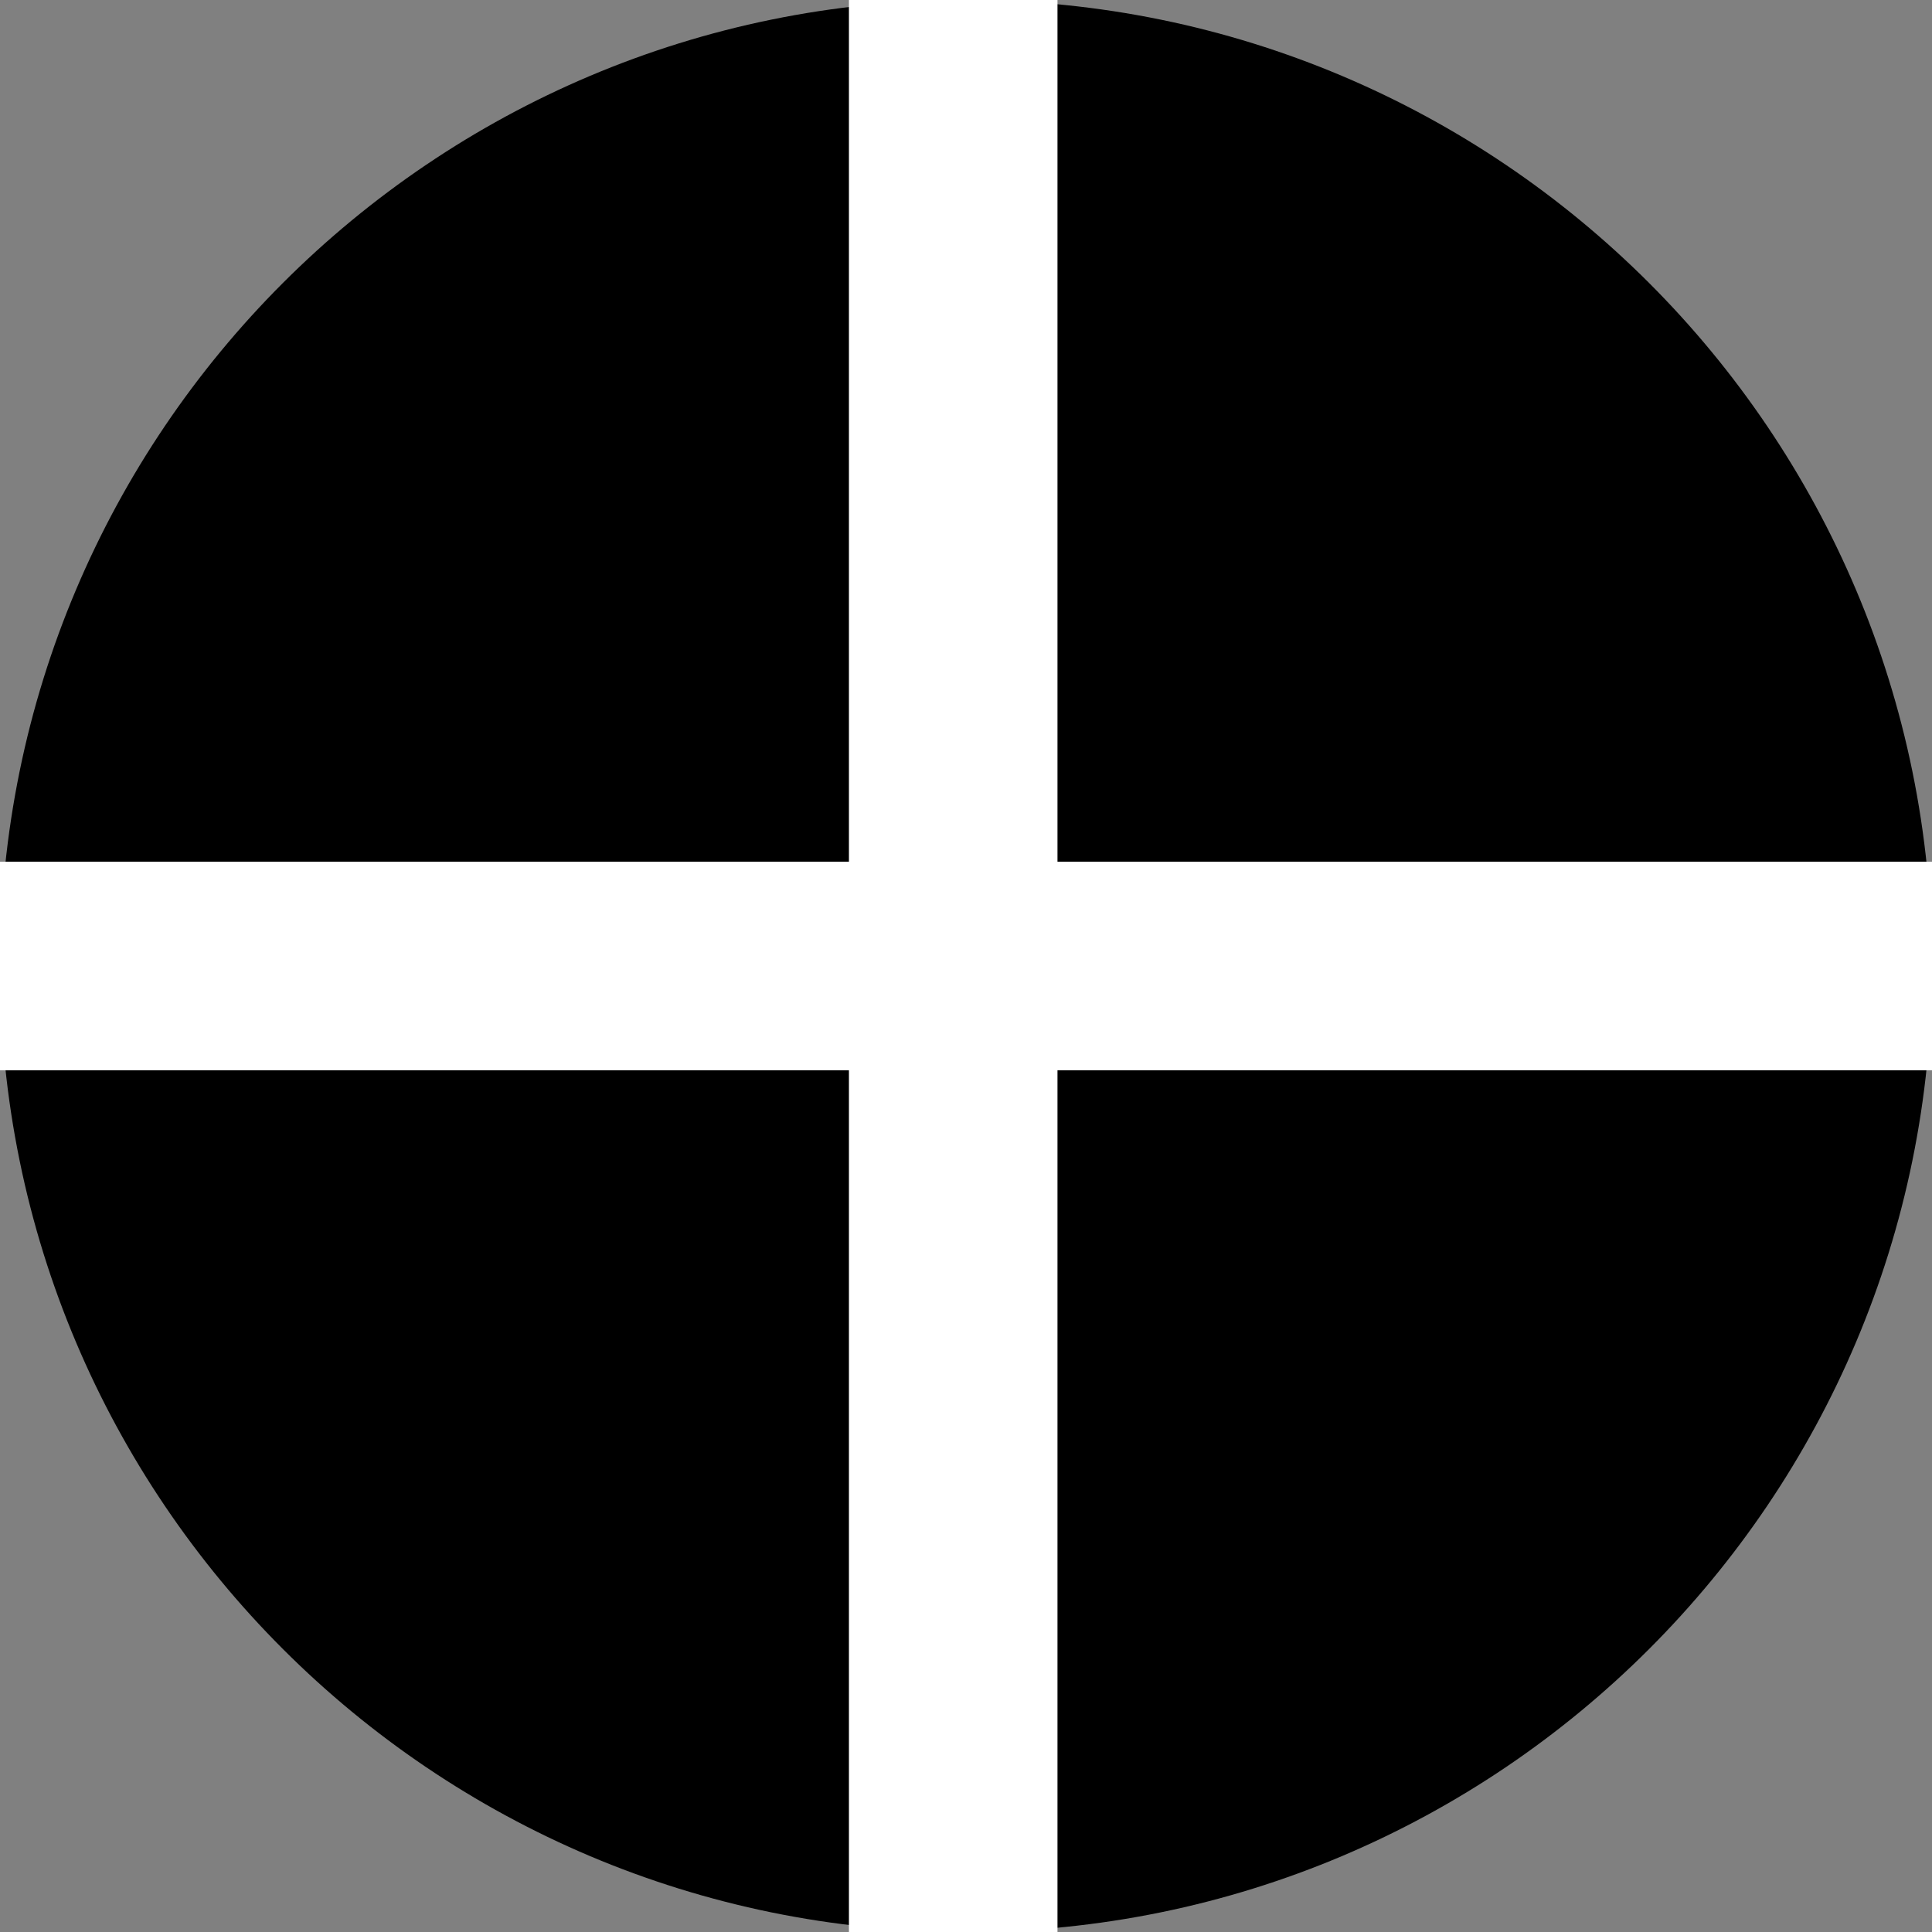
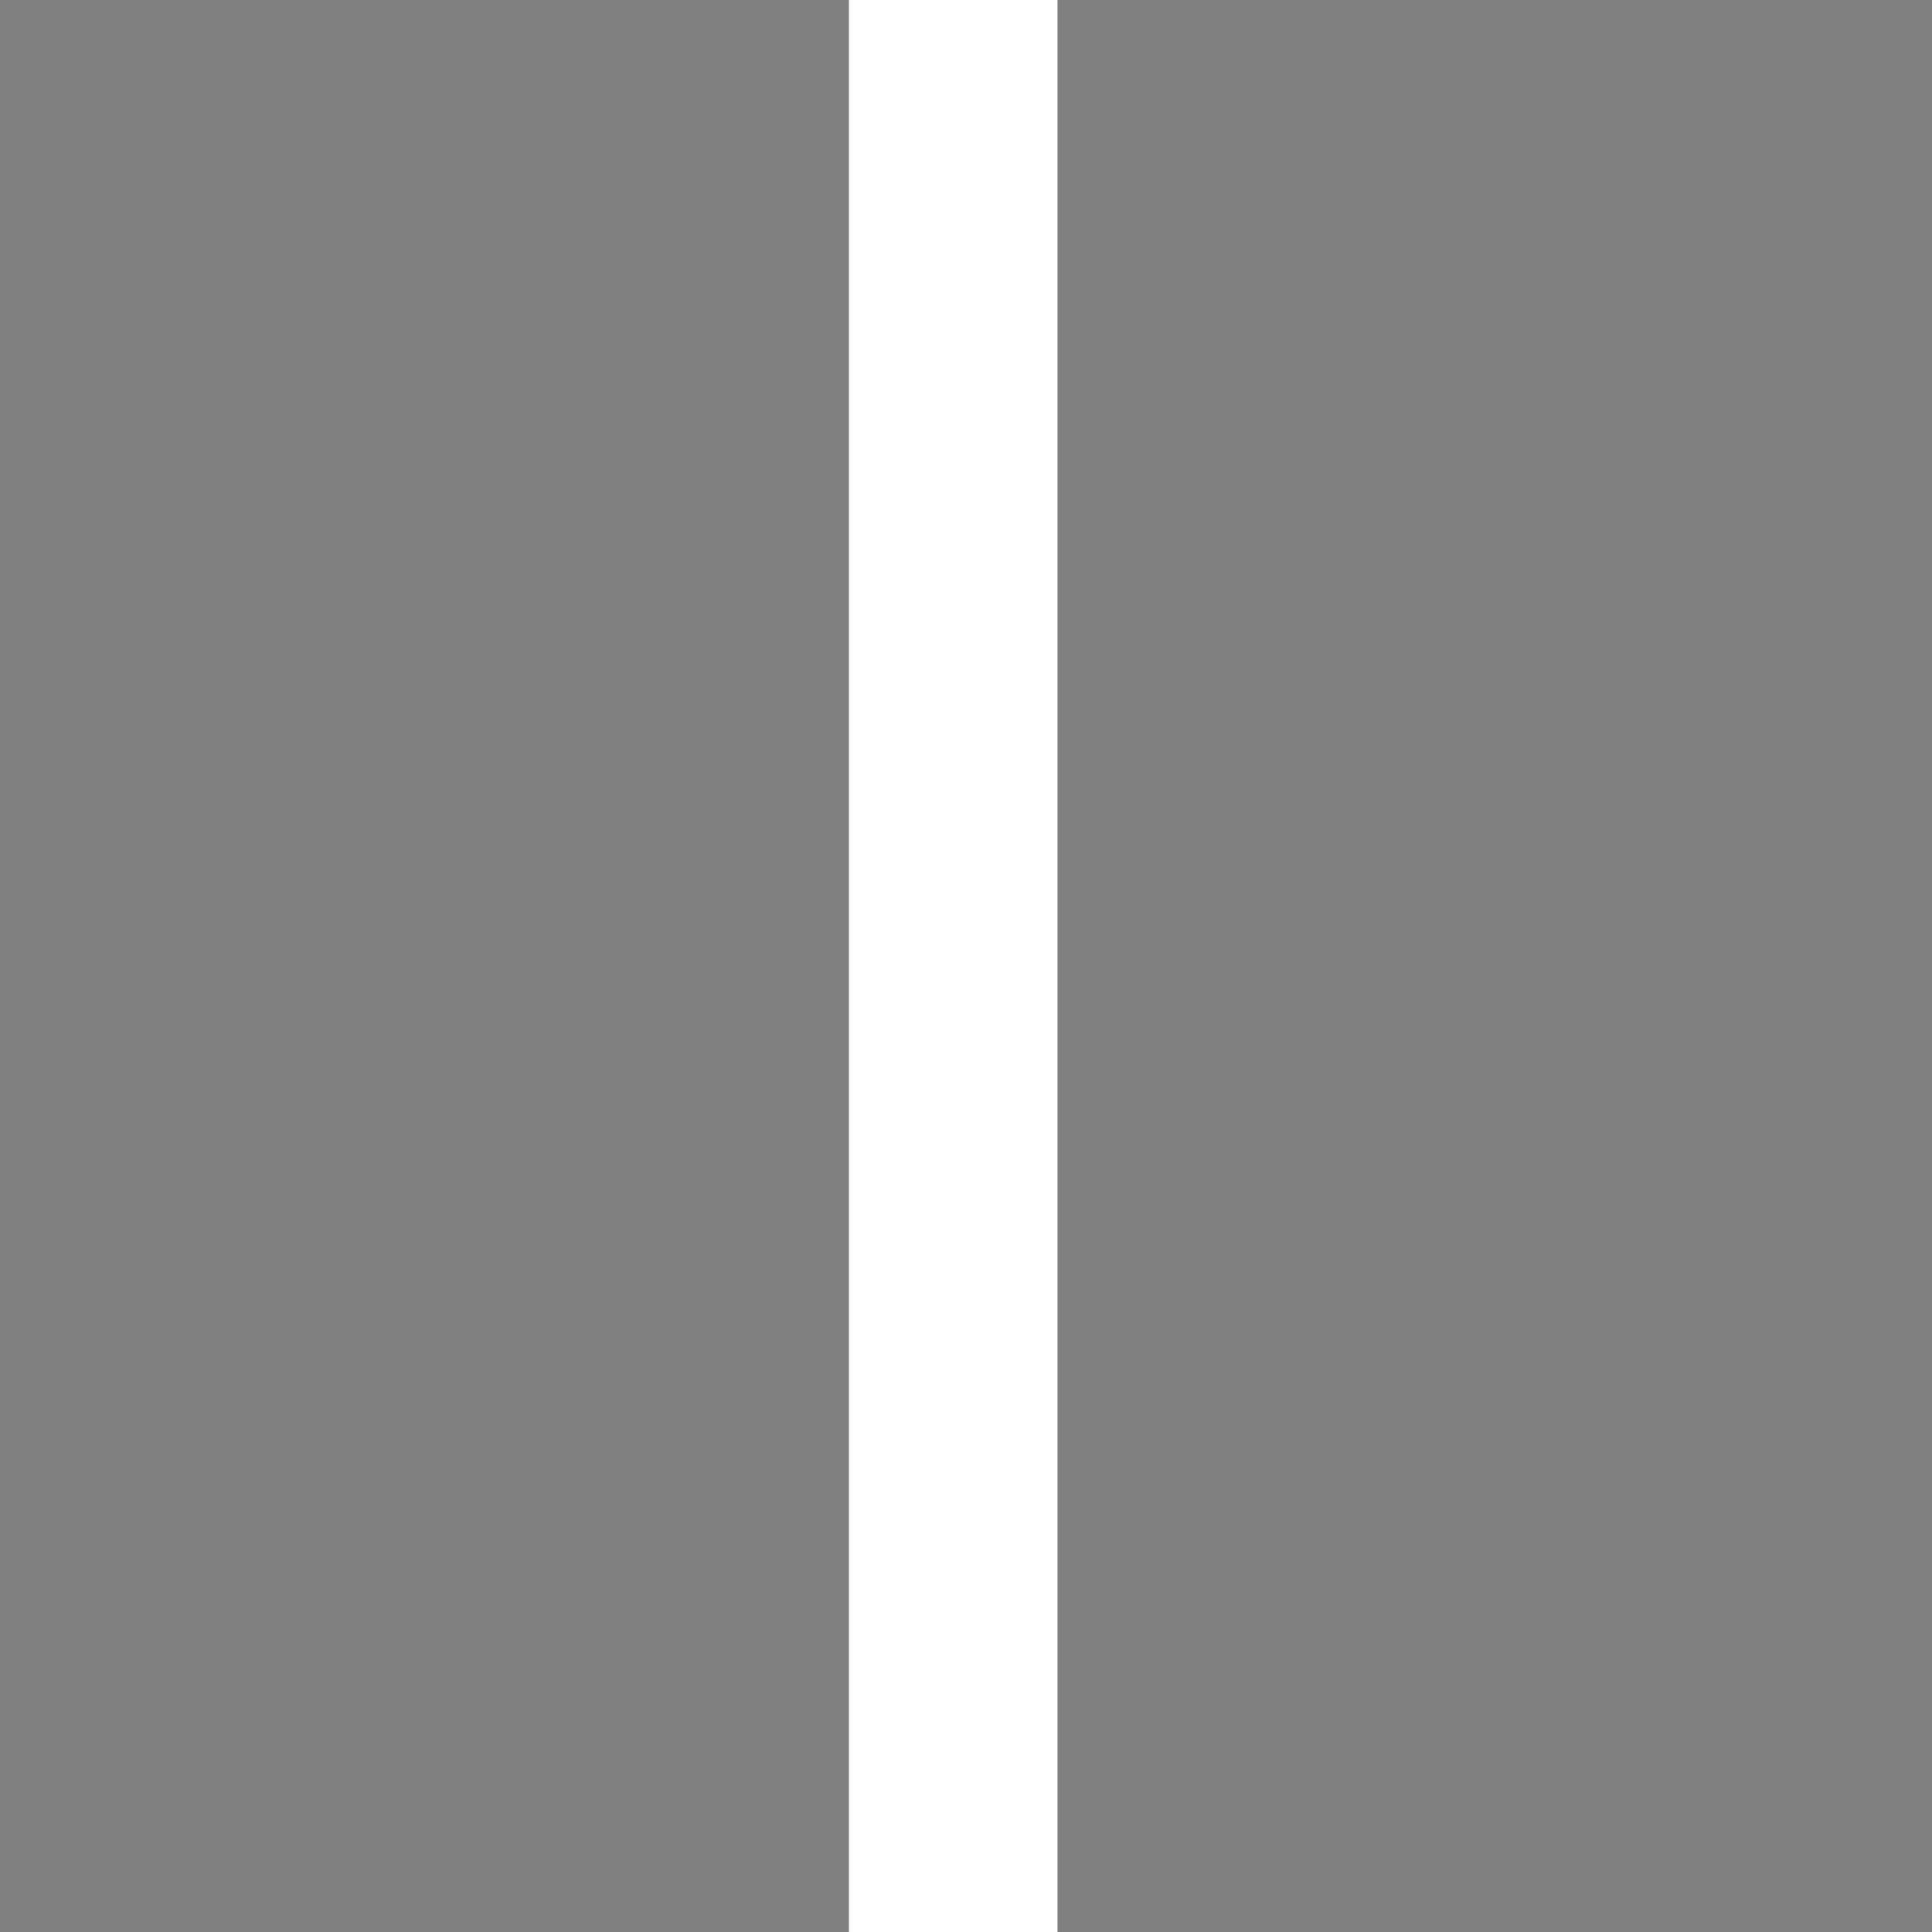
<svg xmlns="http://www.w3.org/2000/svg" version="1.2" preserveAspectRatio="xMidYMid meet" height="1080" viewBox="0 0 810 810" zoomAndPan="magnify" width="1080">
  <rect x="0" y="0" width="810" height="810" fill="#808080" stroke="none" />
  <defs>
    <clipPath id="7e77bd8256">
      <path d="M 405 0 C 181.324 0 0 181.324 0 405 C 0 628.676 181.324 810 405 810 C 628.676 810 810 628.676 810 405 C 810 181.324 628.676 0 405 0 Z M 405 0" />
    </clipPath>
    <clipPath id="eee33177a9">
      <path d="M 355.918 0 L 443.355 0 L 443.355 810 L 355.918 810 Z M 355.918 0" />
    </clipPath>
    <clipPath id="ce3afe4943">
-       <path d="M 0 361.281 L 810 361.281 L 810 448.715 L 0 448.715 Z M 0 361.281" />
-     </clipPath>
+       </clipPath>
  </defs>
  <g id="6d6e913e2e">
    <g clip-path="url(#7e77bd8256)" clip-rule="nonzero">
-       <rect style="fill:#000000;fill-opacity:1;stroke:none;" height="810" y="0" width="810" x="0" />
-     </g>
+       </g>
    <g clip-path="url(#eee33177a9)" clip-rule="nonzero">
      <path d="M 355.918 0 L 443.355 0 L 443.355 810.16 L 355.918 810.16 Z M 355.918 0" style="stroke:none;fill-rule:nonzero;fill:#ffffff;fill-opacity:1;" />
    </g>
    <g clip-path="url(#ce3afe4943)" clip-rule="nonzero">
      <path d="M 0 448.715 L 0 361.281 L 810.156 361.281 L 810.156 448.715 Z M 0 448.715" style="stroke:none;fill-rule:nonzero;fill:#ffffff;fill-opacity:1;" />
    </g>
  </g>
</svg>